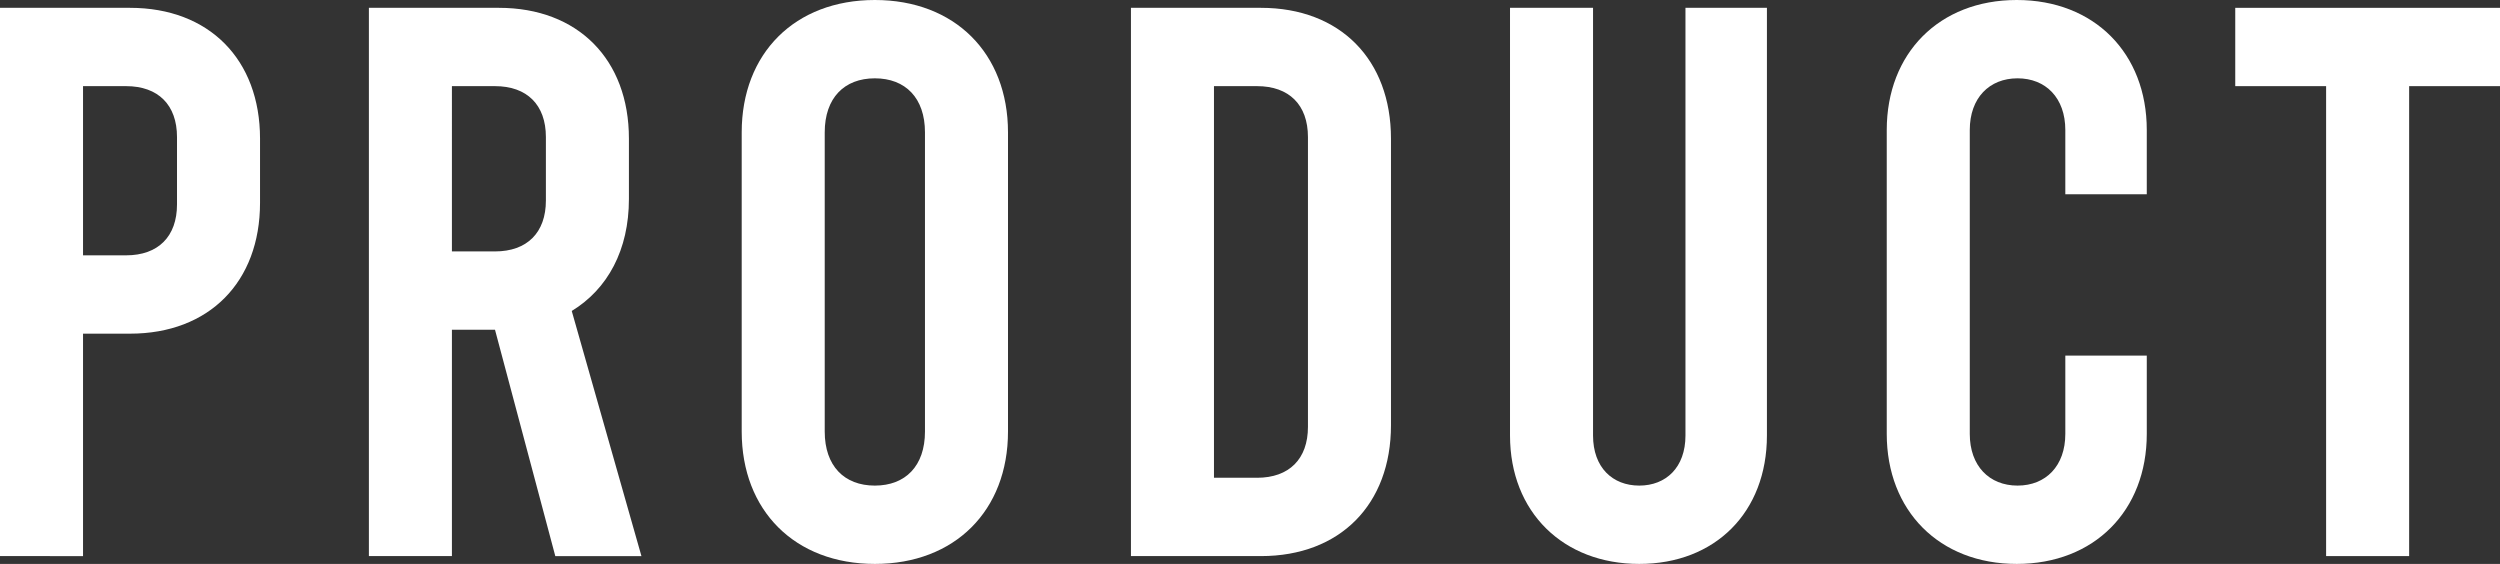
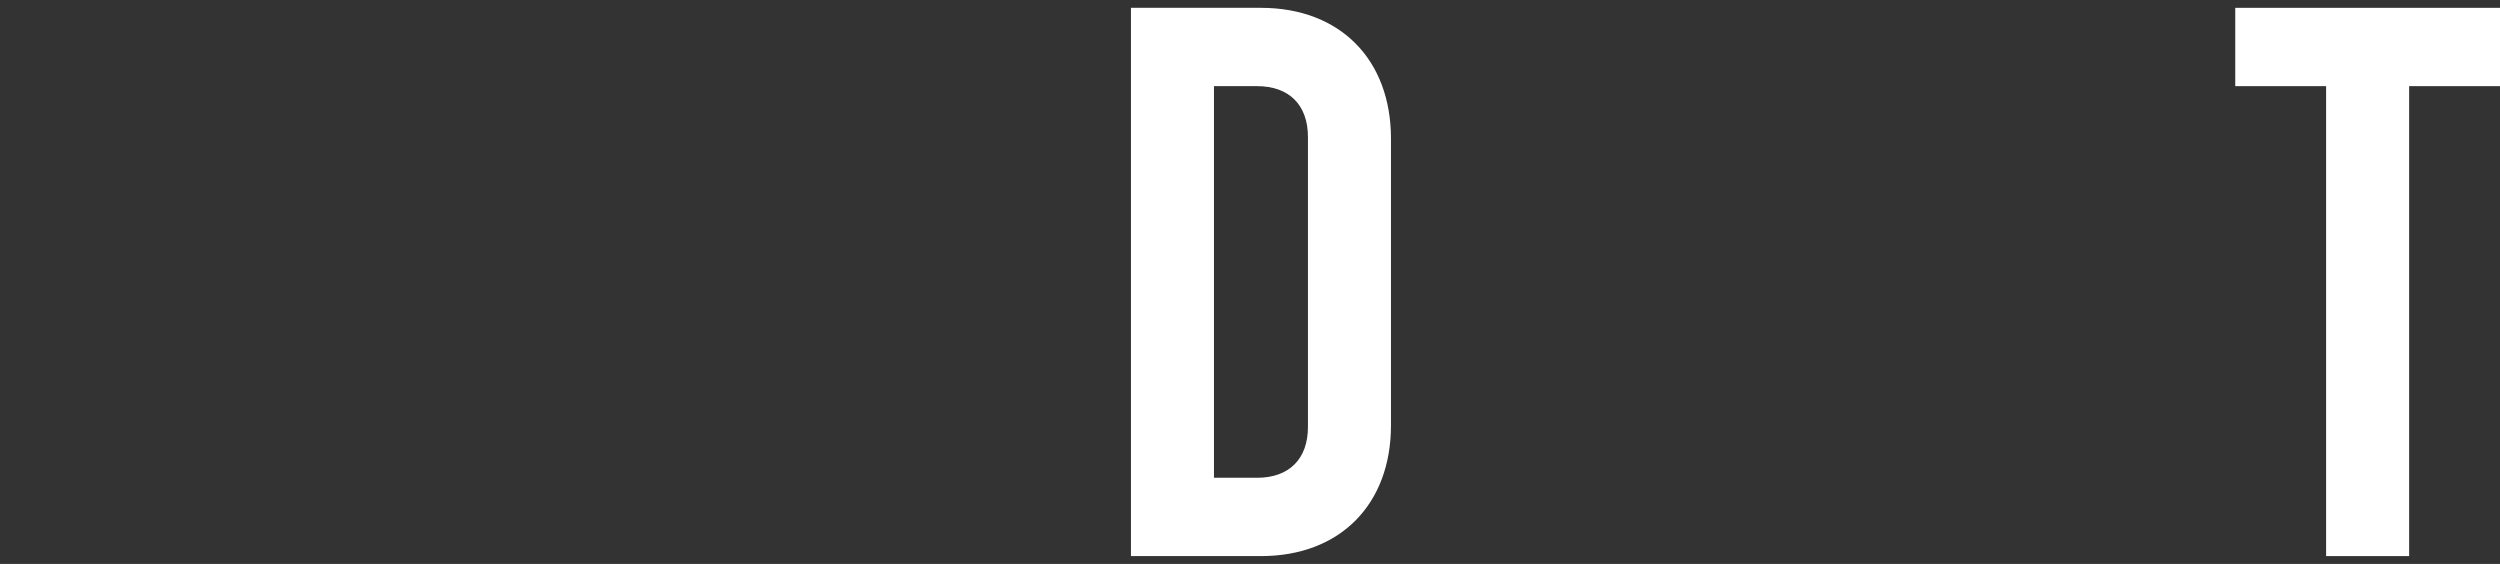
<svg xmlns="http://www.w3.org/2000/svg" version="1.1" id="レイヤー_1" x="0px" y="0px" width="180.305px" height="40.671px" viewBox="0 0 180.305 40.671" style="enable-background:new 0 0 180.305 40.671;" xml:space="preserve">
  <rect x="0" y="0" width="180.305" height="40.671" fill="#333333" stroke="none" />
  <style type="text/css">
	.st0{fill:#FFFFFF;}
</style>
  <g>
    <g>
-       <path class="st0" d="M0,0.565h9.377c5.705,0,9.377,3.728,9.377,9.434v4.632c0,5.705-3.672,9.434-9.377,9.434H5.988v16.042H0V0.565    z M9.095,18.415c2.316,0,3.671-1.356,3.671-3.672V9.885c0-2.316-1.355-3.672-3.671-3.672H5.988v12.202H9.095z" />
-       <path class="st0" d="M40.049,40.106L35.7,23.781h-3.107v16.325h-5.988V0.565h9.377c5.705,0,9.377,3.728,9.377,9.434v4.35    c0,3.671-1.525,6.496-4.124,8.078l5.027,17.681H40.049z M32.593,18.133H35.7c2.316,0,3.671-1.356,3.671-3.672V9.885    c0-2.316-1.355-3.672-3.671-3.672h-3.107V18.133z" />
-       <path class="st0" d="M53.493,31.125V9.546C53.493,3.841,57.334,0,63.096,0c5.762,0,9.603,3.841,9.603,9.546v21.579    c0,5.705-3.841,9.546-9.603,9.546C57.334,40.671,53.493,36.83,53.493,31.125z M66.711,31.125V9.546    c0-2.485-1.413-3.897-3.615-3.897c-2.203,0-3.615,1.412-3.615,3.897v21.579c0,2.485,1.412,3.897,3.615,3.897    C65.299,35.022,66.711,33.61,66.711,31.125z" />
      <path class="st0" d="M81.566,0.565h9.377c5.705,0,9.377,3.728,9.377,9.434v20.674c0,5.706-3.672,9.434-9.377,9.434h-9.377V0.565z     M90.661,34.458c2.316,0,3.671-1.355,3.671-3.671V9.885c0-2.316-1.355-3.672-3.671-3.672h-3.107v28.244H90.661z" />
-       <path class="st0" d="M108.905,31.407V0.565h5.988v30.842c0,2.316,1.412,3.615,3.333,3.615c1.92,0,3.333-1.299,3.333-3.615V0.565    h5.875v30.842c0,5.536-3.729,9.264-9.208,9.264C112.747,40.671,108.905,36.943,108.905,31.407z" />
-       <path class="st0" d="M136.076,31.294V9.377c0-5.536,3.785-9.377,9.377-9.377s9.377,3.841,9.377,9.377v4.632h-5.875V9.377    c0-2.316-1.412-3.728-3.446-3.728c-2.033,0-3.445,1.412-3.445,3.728v21.917c0,2.316,1.412,3.728,3.445,3.728    c2.034,0,3.446-1.412,3.446-3.728v-5.649h5.875v5.649c0,5.536-3.785,9.377-9.377,9.377S136.076,36.83,136.076,31.294z" />
      <path class="st0" d="M161.212,0.565h19.093v5.648h-6.553v33.893h-5.988V6.213h-6.553V0.565z" />
    </g>
  </g>
</svg>